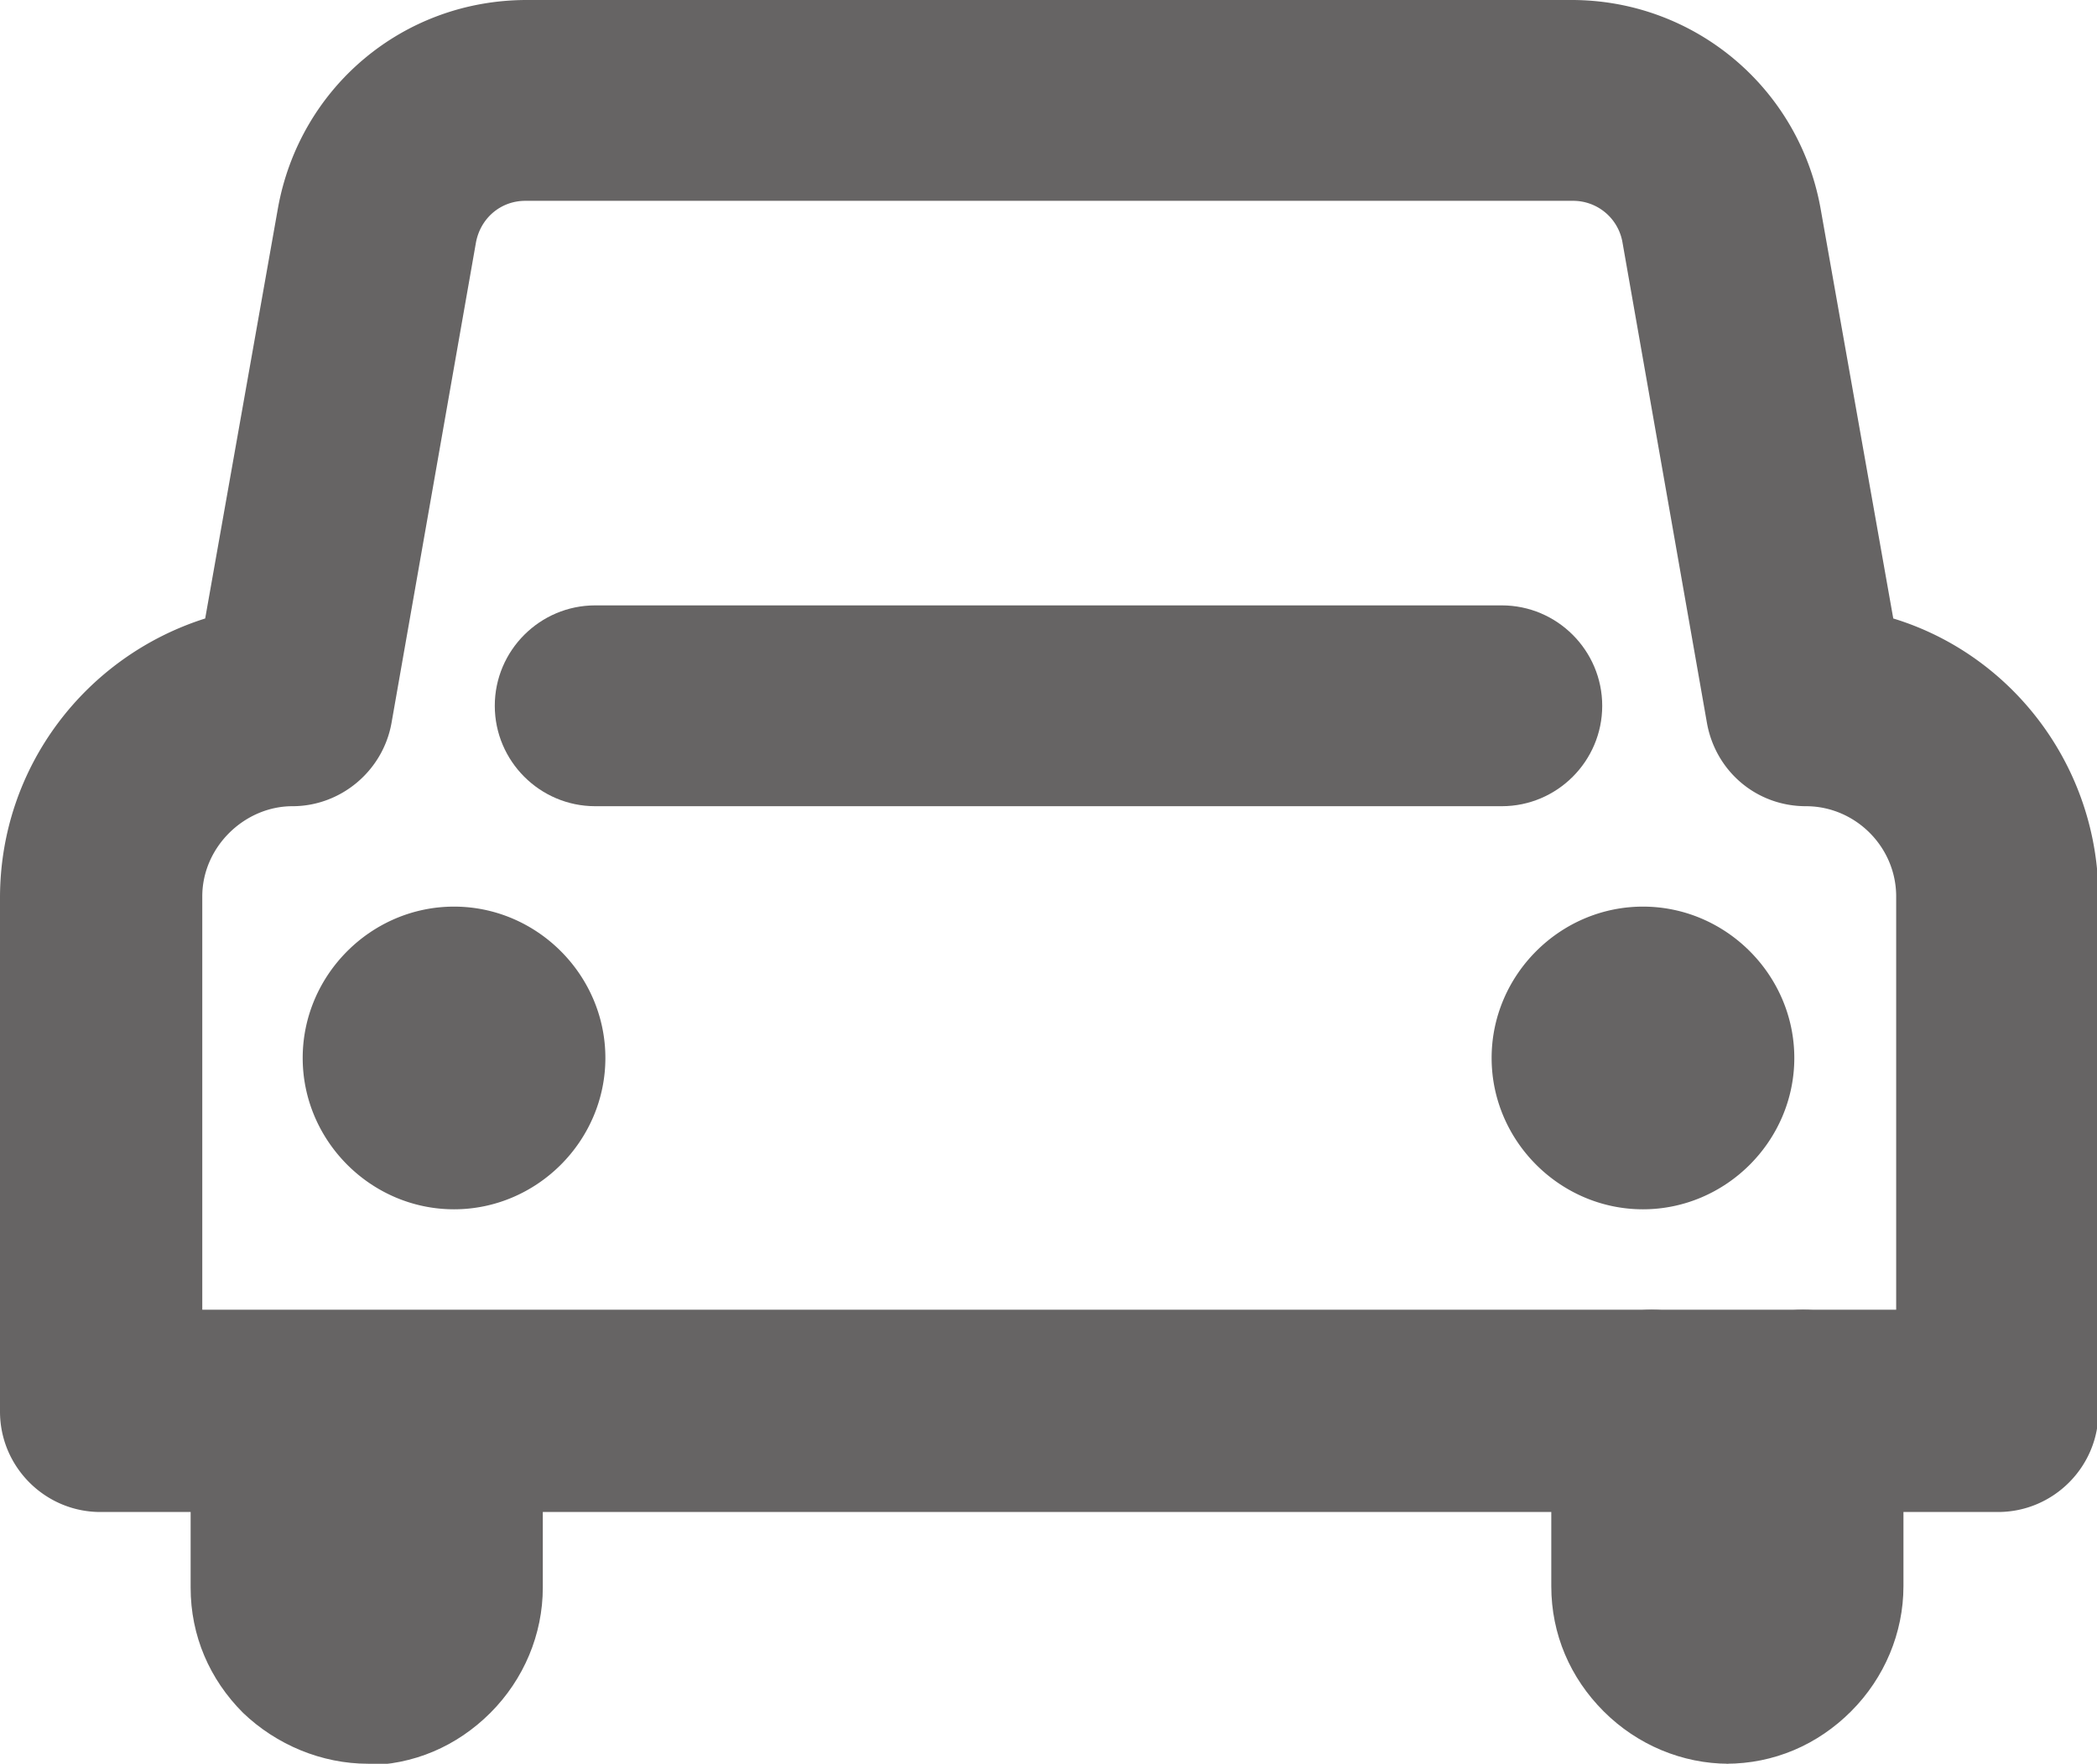
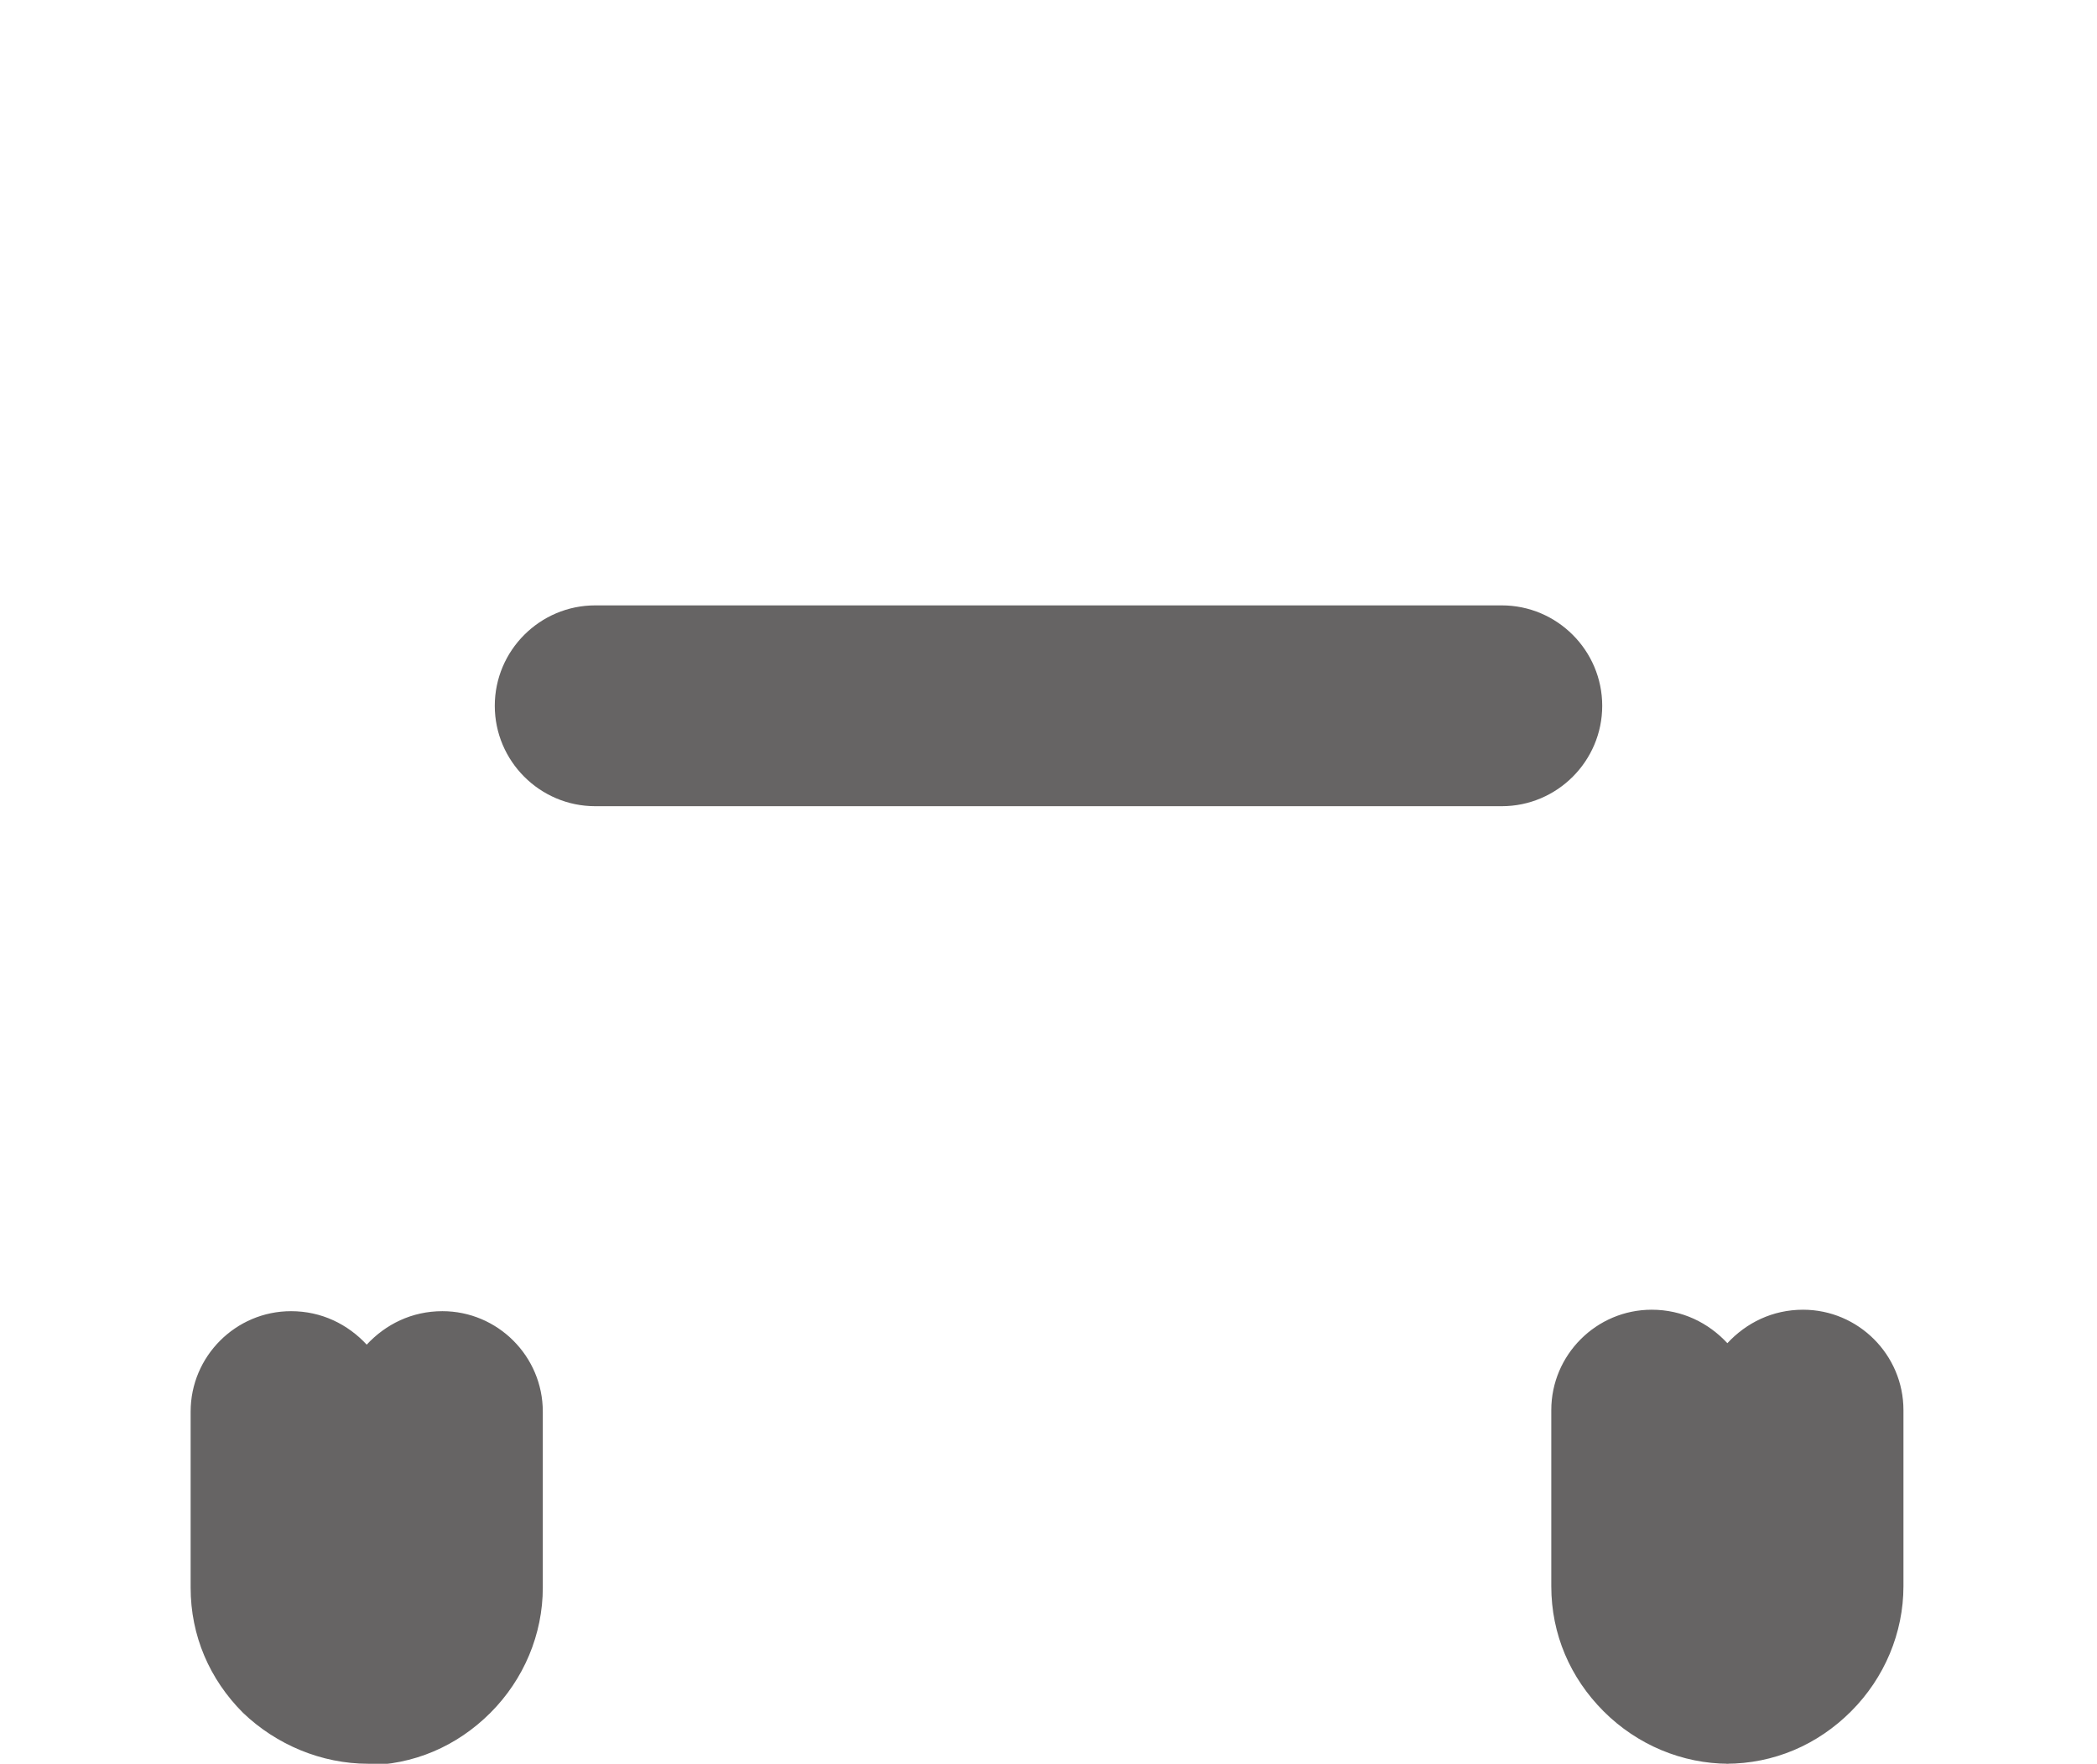
<svg xmlns="http://www.w3.org/2000/svg" id="_レイヤー_2" viewBox="0 0 14.41 12.12">
  <defs>
    <style>.cls-1{fill:#666464;stroke-width:0}</style>
  </defs>
  <g id="txt">
-     <path d="M11.88 11.43a.514.514 0 0 1-.52-.52V9.7h1.04v1.21a.514.514 0 0 1-.52.52Zm-9.35 0a.514.514 0 0 0 .52-.52V9.7H2.01v1.21a.514.514 0 0 0 .52.52Zm.59-5.2c.57 0 1.04.47 1.04 1.04s-.47 1.04-1.04 1.04-1.04-.47-1.04-1.04.47-1.04 1.04-1.04Zm8.17 0c-.57 0-1.04.47-1.04 1.04s.47 1.04 1.04 1.04 1.04-.47 1.04-1.04-.47-1.04-1.04-1.04Z" style="fill-rule:evenodd;fill:#666464;stroke-width:0" />
-     <path class="cls-1" d="M13.71 10.39H.69c-.38 0-.69-.31-.69-.69V6.17c0-.9.59-1.66 1.41-1.92l.5-2.82C2.06.6 2.77 0 3.62 0h7.18c.84 0 1.56.6 1.71 1.43l.5 2.82c.82.25 1.41 1.02 1.41 1.92V9.7c0 .38-.31.69-.69.69ZM1.39 9h11.64V6.16c0-.34-.28-.62-.62-.62s-.62-.24-.68-.57l-.58-3.3a.344.344 0 0 0-.34-.29h-7.2c-.17 0-.31.12-.34.29l-.58 3.3c-.06.33-.35.57-.68.57s-.62.28-.62.62V9Z" />
    <path class="cls-1" d="M10.32 5.54H4.09c-.38 0-.69-.31-.69-.69s.31-.69.69-.69h6.23c.38 0 .69.31.69.69s-.31.69-.69.69ZM11.88 12.12c-.32 0-.63-.13-.86-.36-.23-.23-.36-.53-.36-.86V9.69c0-.38.31-.69.69-.69.21 0 .39.09.52.23.13-.14.31-.23.52-.23.38 0 .69.31.69.69v1.21c0 .32-.13.63-.36.86-.23.23-.53.36-.86.36ZM2.53 12.12c-.32 0-.63-.13-.86-.35-.23-.23-.36-.53-.36-.86V9.7c0-.38.31-.69.69-.69.21 0 .39.09.52.23.13-.14.31-.23.52-.23.38 0 .69.31.69.69v1.21c0 .32-.13.63-.36.86-.23.23-.53.36-.86.36Z" />
  </g>
</svg>